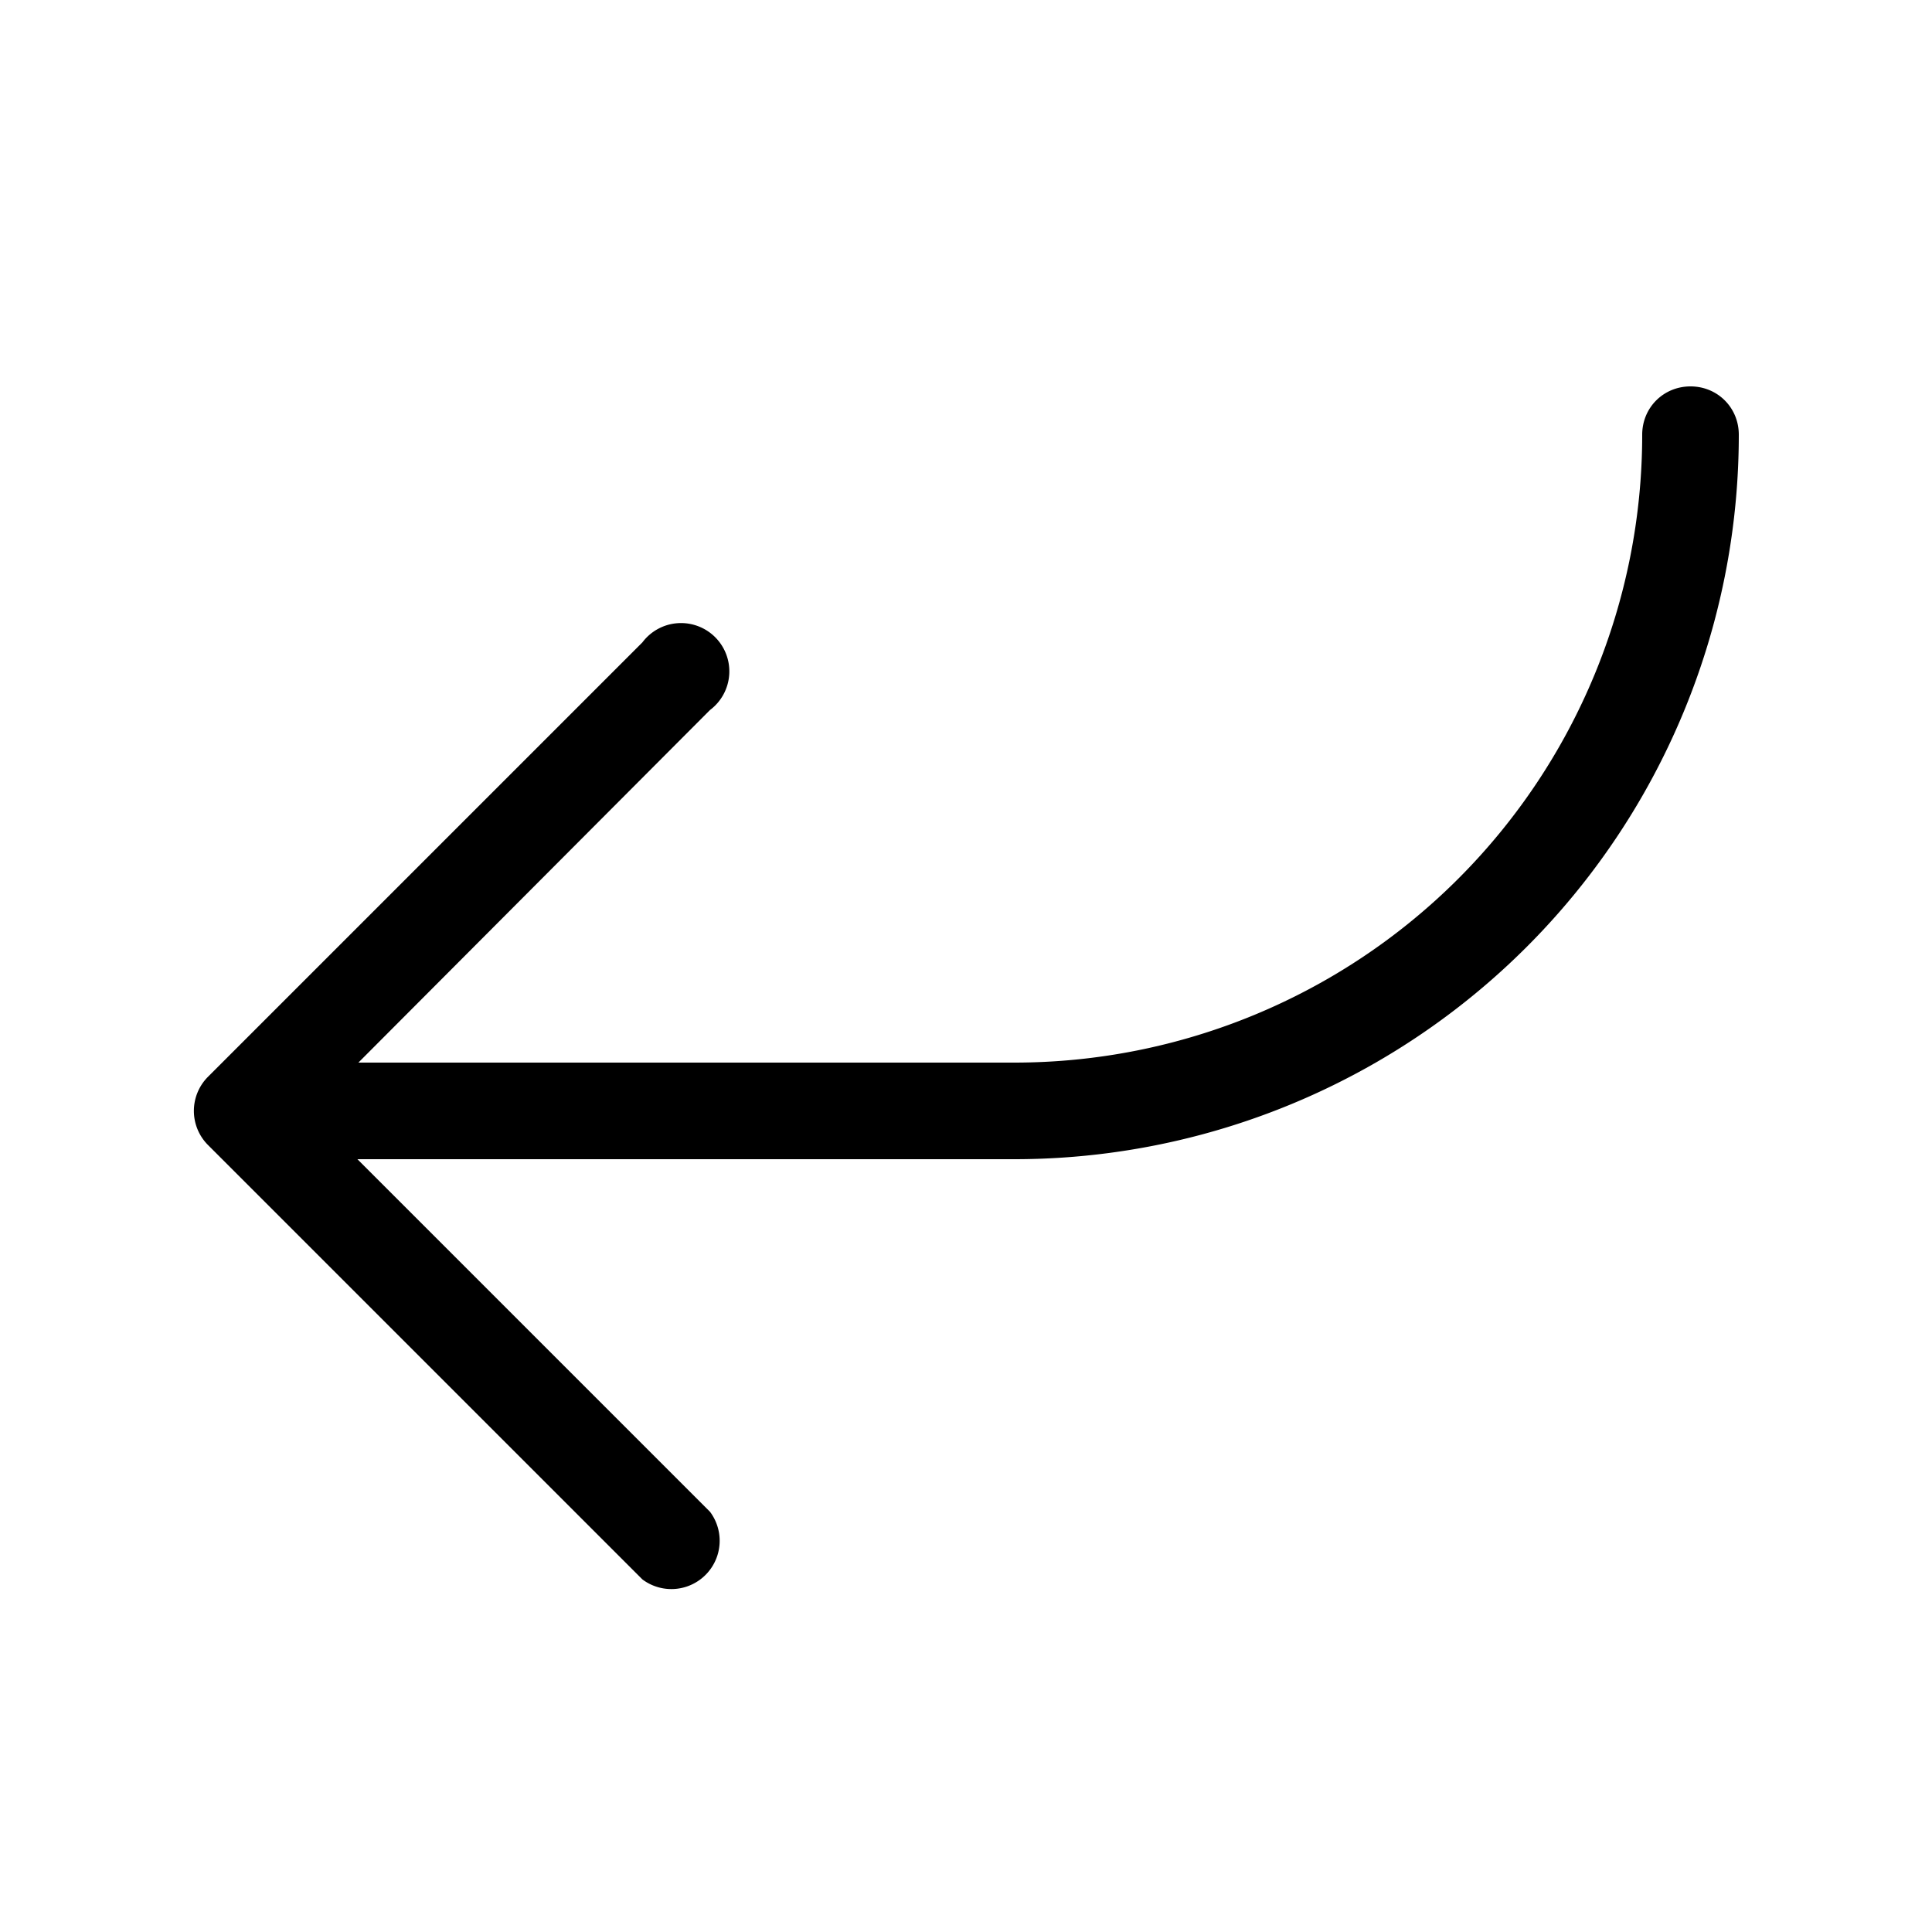
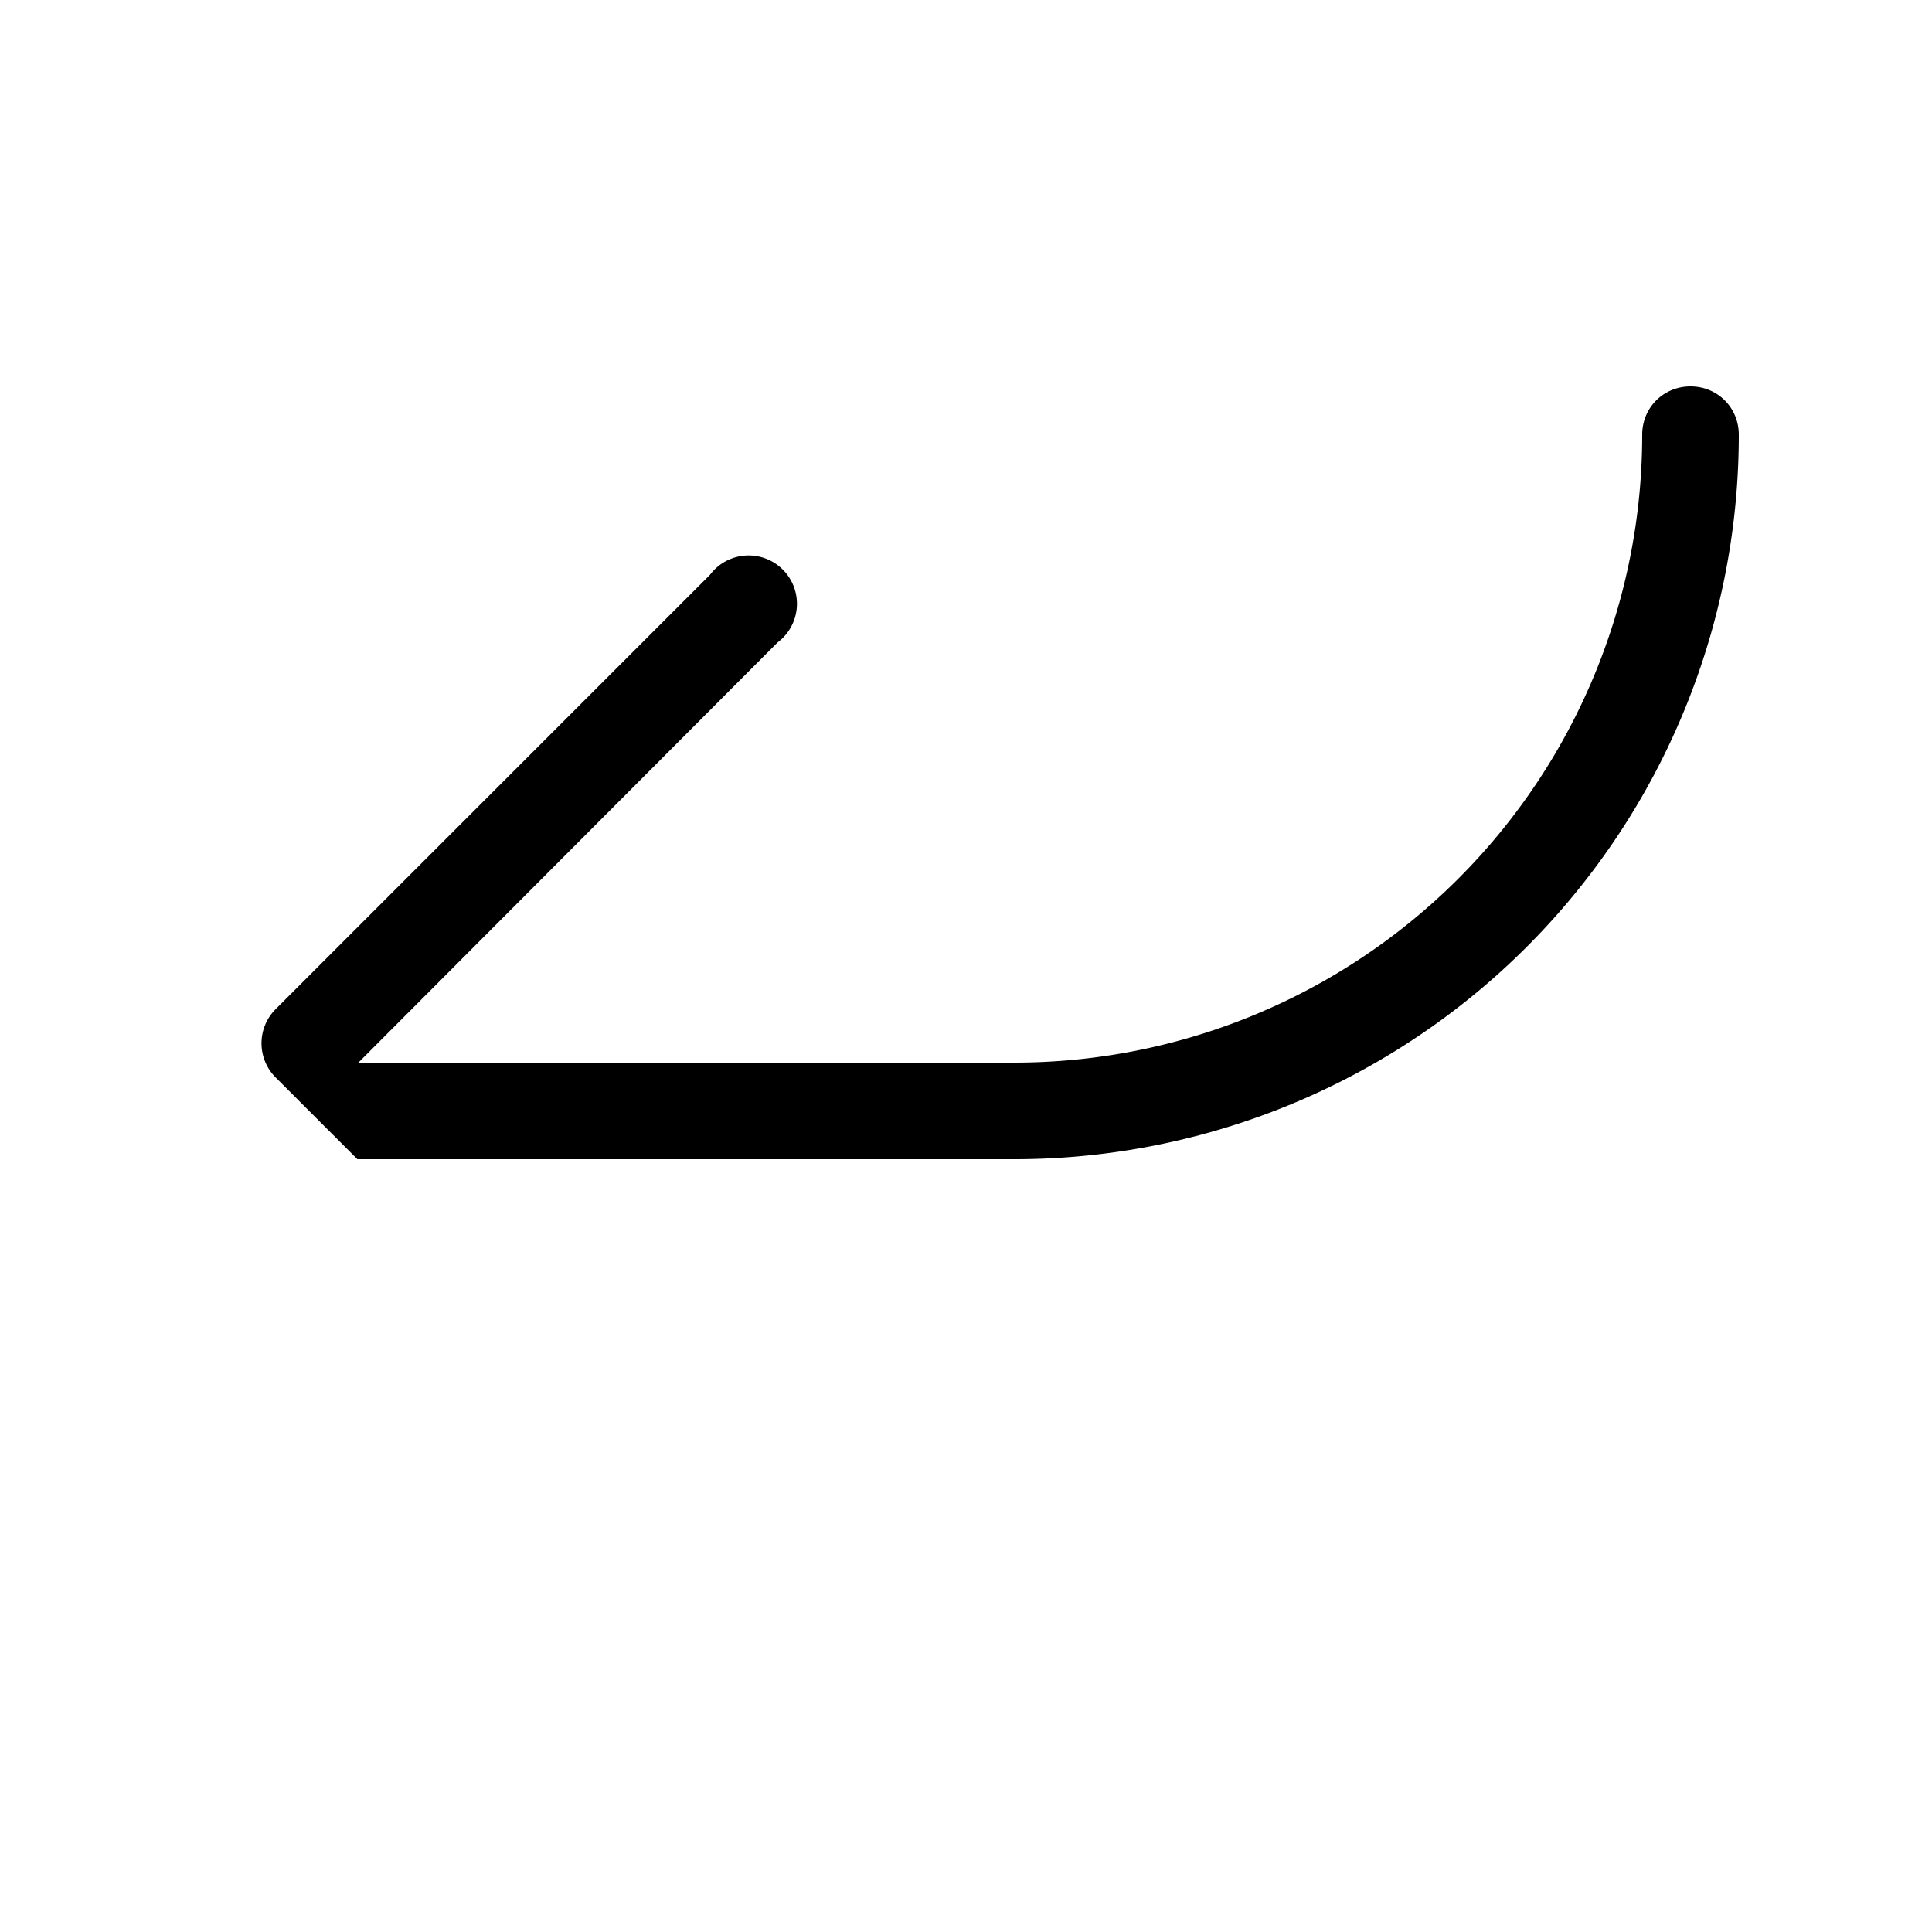
<svg xmlns="http://www.w3.org/2000/svg" width="20" height="20" viewBox="0 0 20 20">
-   <path d="M17.5 4c.28 0 .5.22.5.5a7.5 7.5 0 0 1-7.5 7.5H3.7l3.65 3.65a.5.5 0 0 1-.7.7l-4.5-4.5a.5.5 0 0 1 0-.7l4.5-4.5a.5.5 0 1 1 .7.7L3.71 11h6.79A6.5 6.5 0 0 0 17 4.5c0-.28.22-.5.5-.5Z" />
+   <path d="M17.5 4c.28 0 .5.22.5.5a7.5 7.5 0 0 1-7.5 7.5H3.7l3.65 3.65l-4.5-4.5a.5.5 0 0 1 0-.7l4.5-4.5a.5.5 0 1 1 .7.7L3.71 11h6.79A6.5 6.5 0 0 0 17 4.5c0-.28.22-.5.5-.5Z" />
</svg>